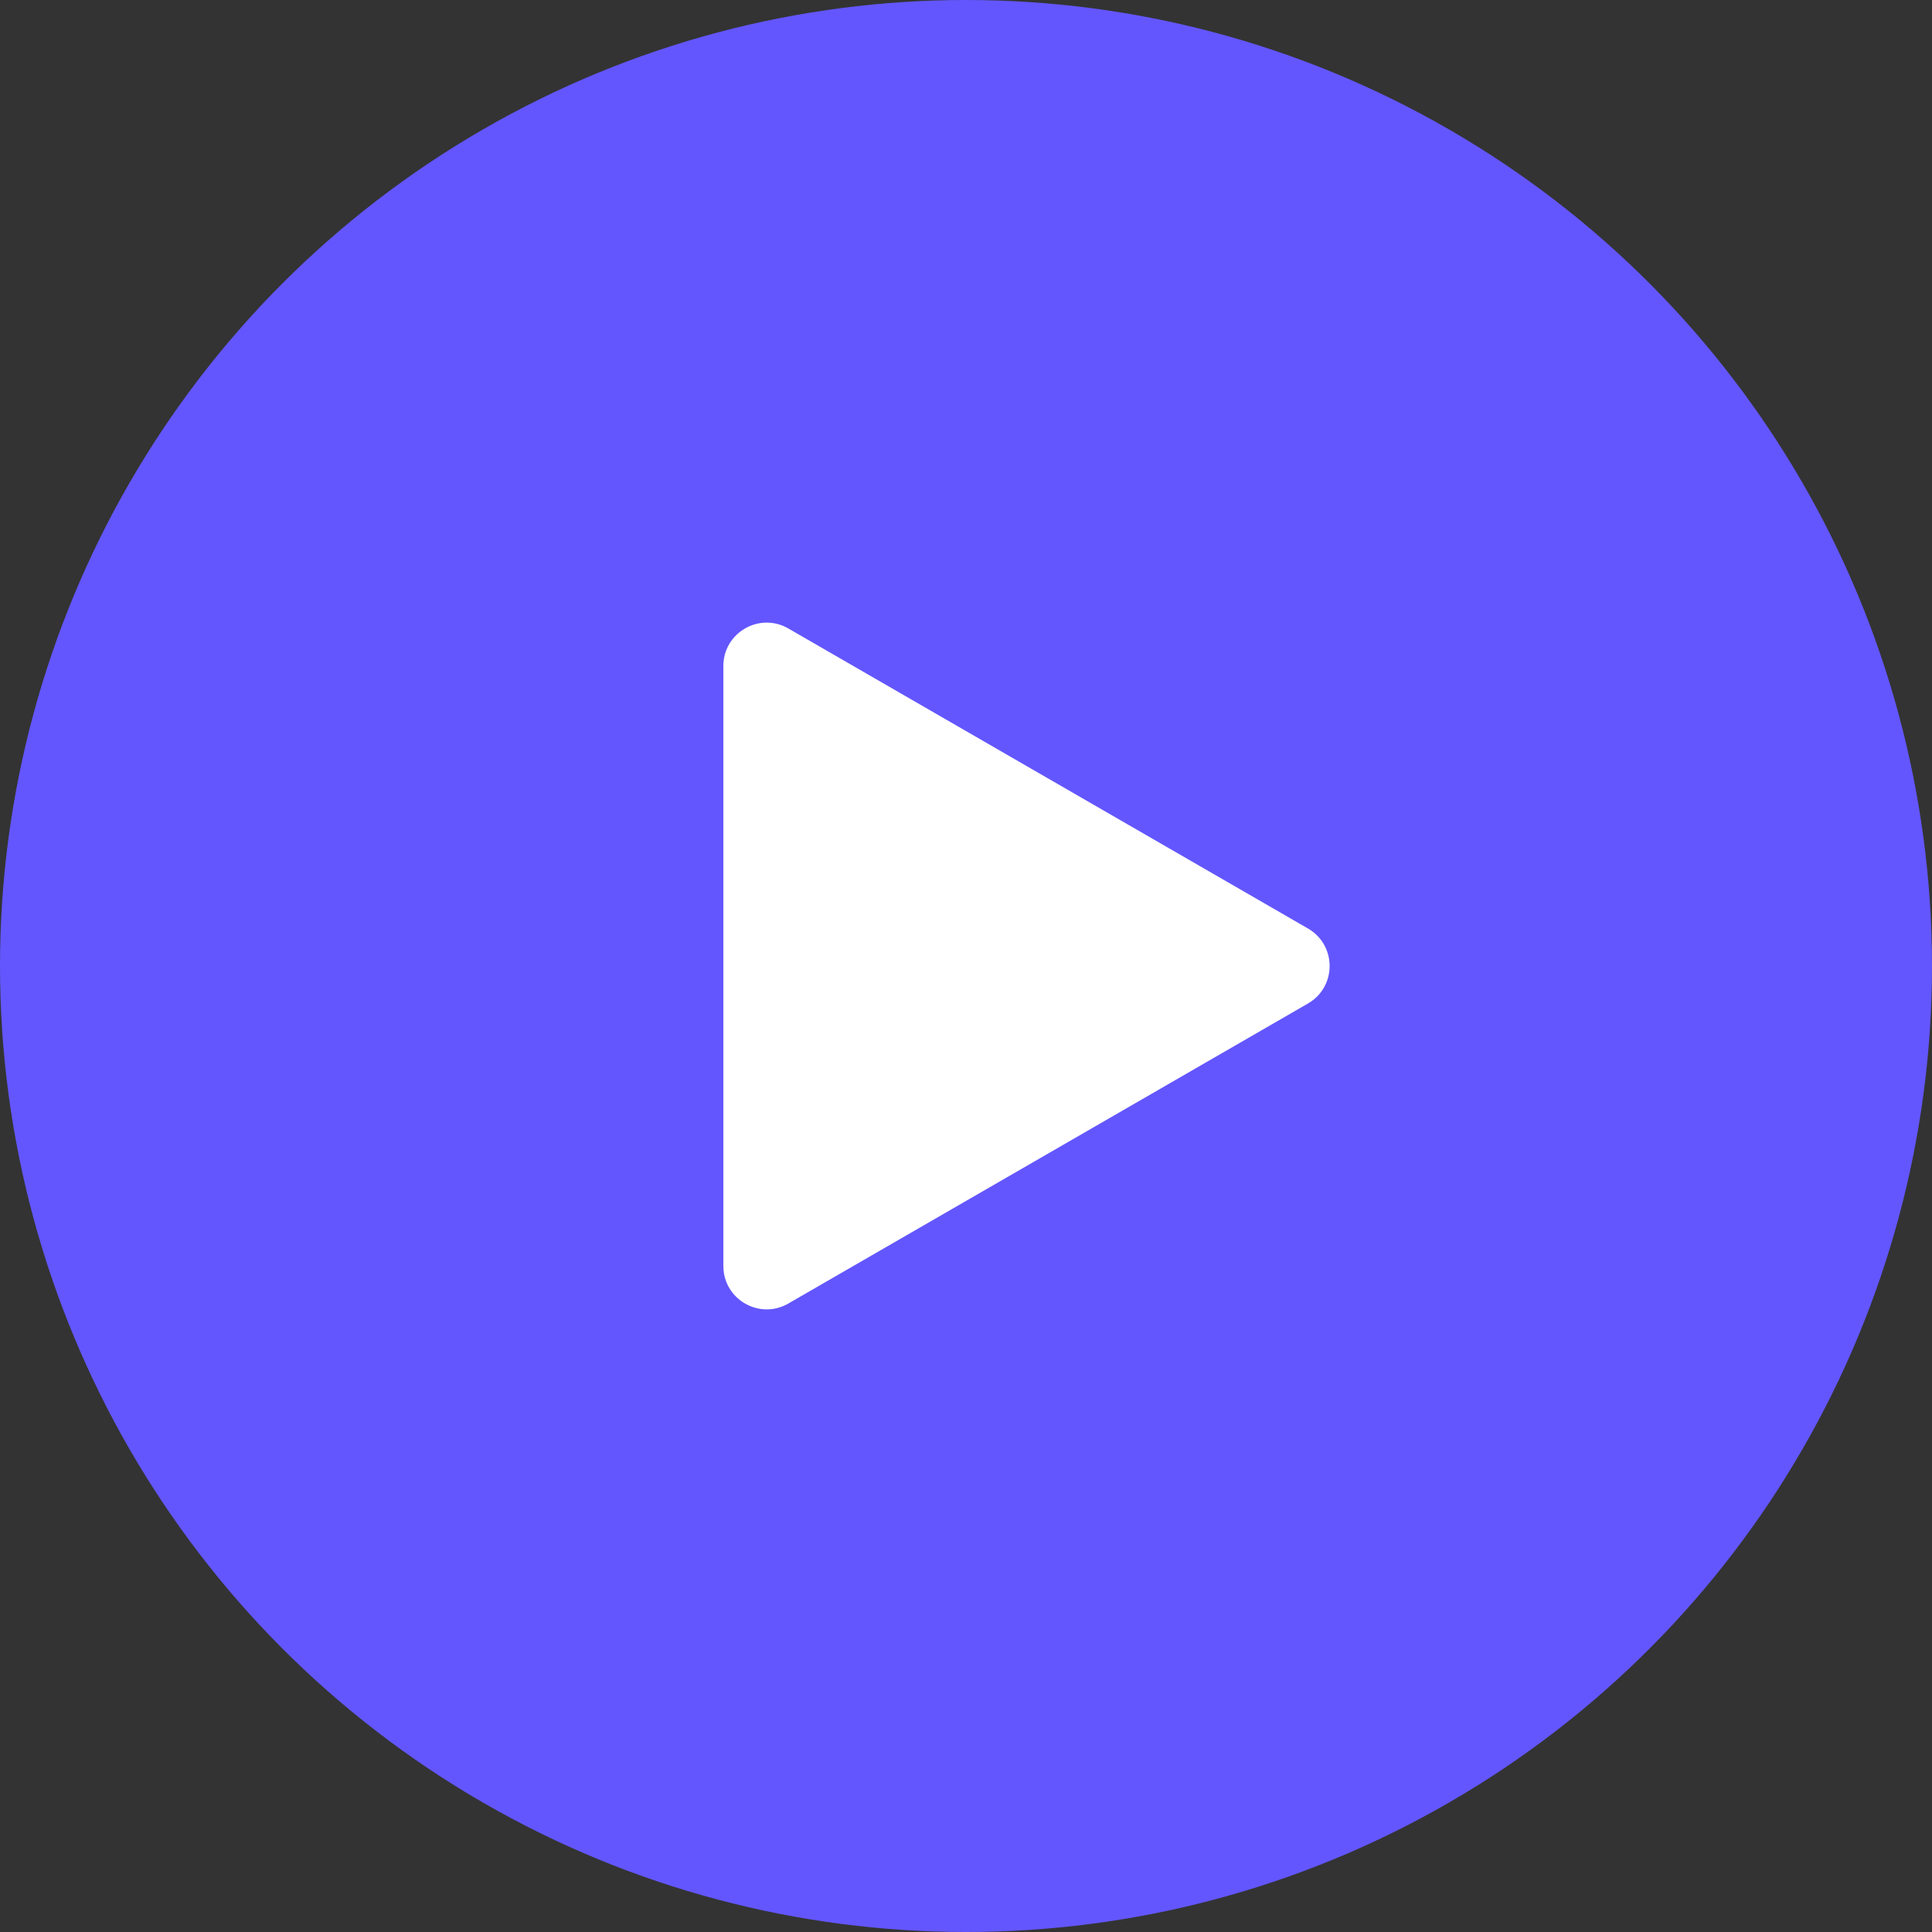
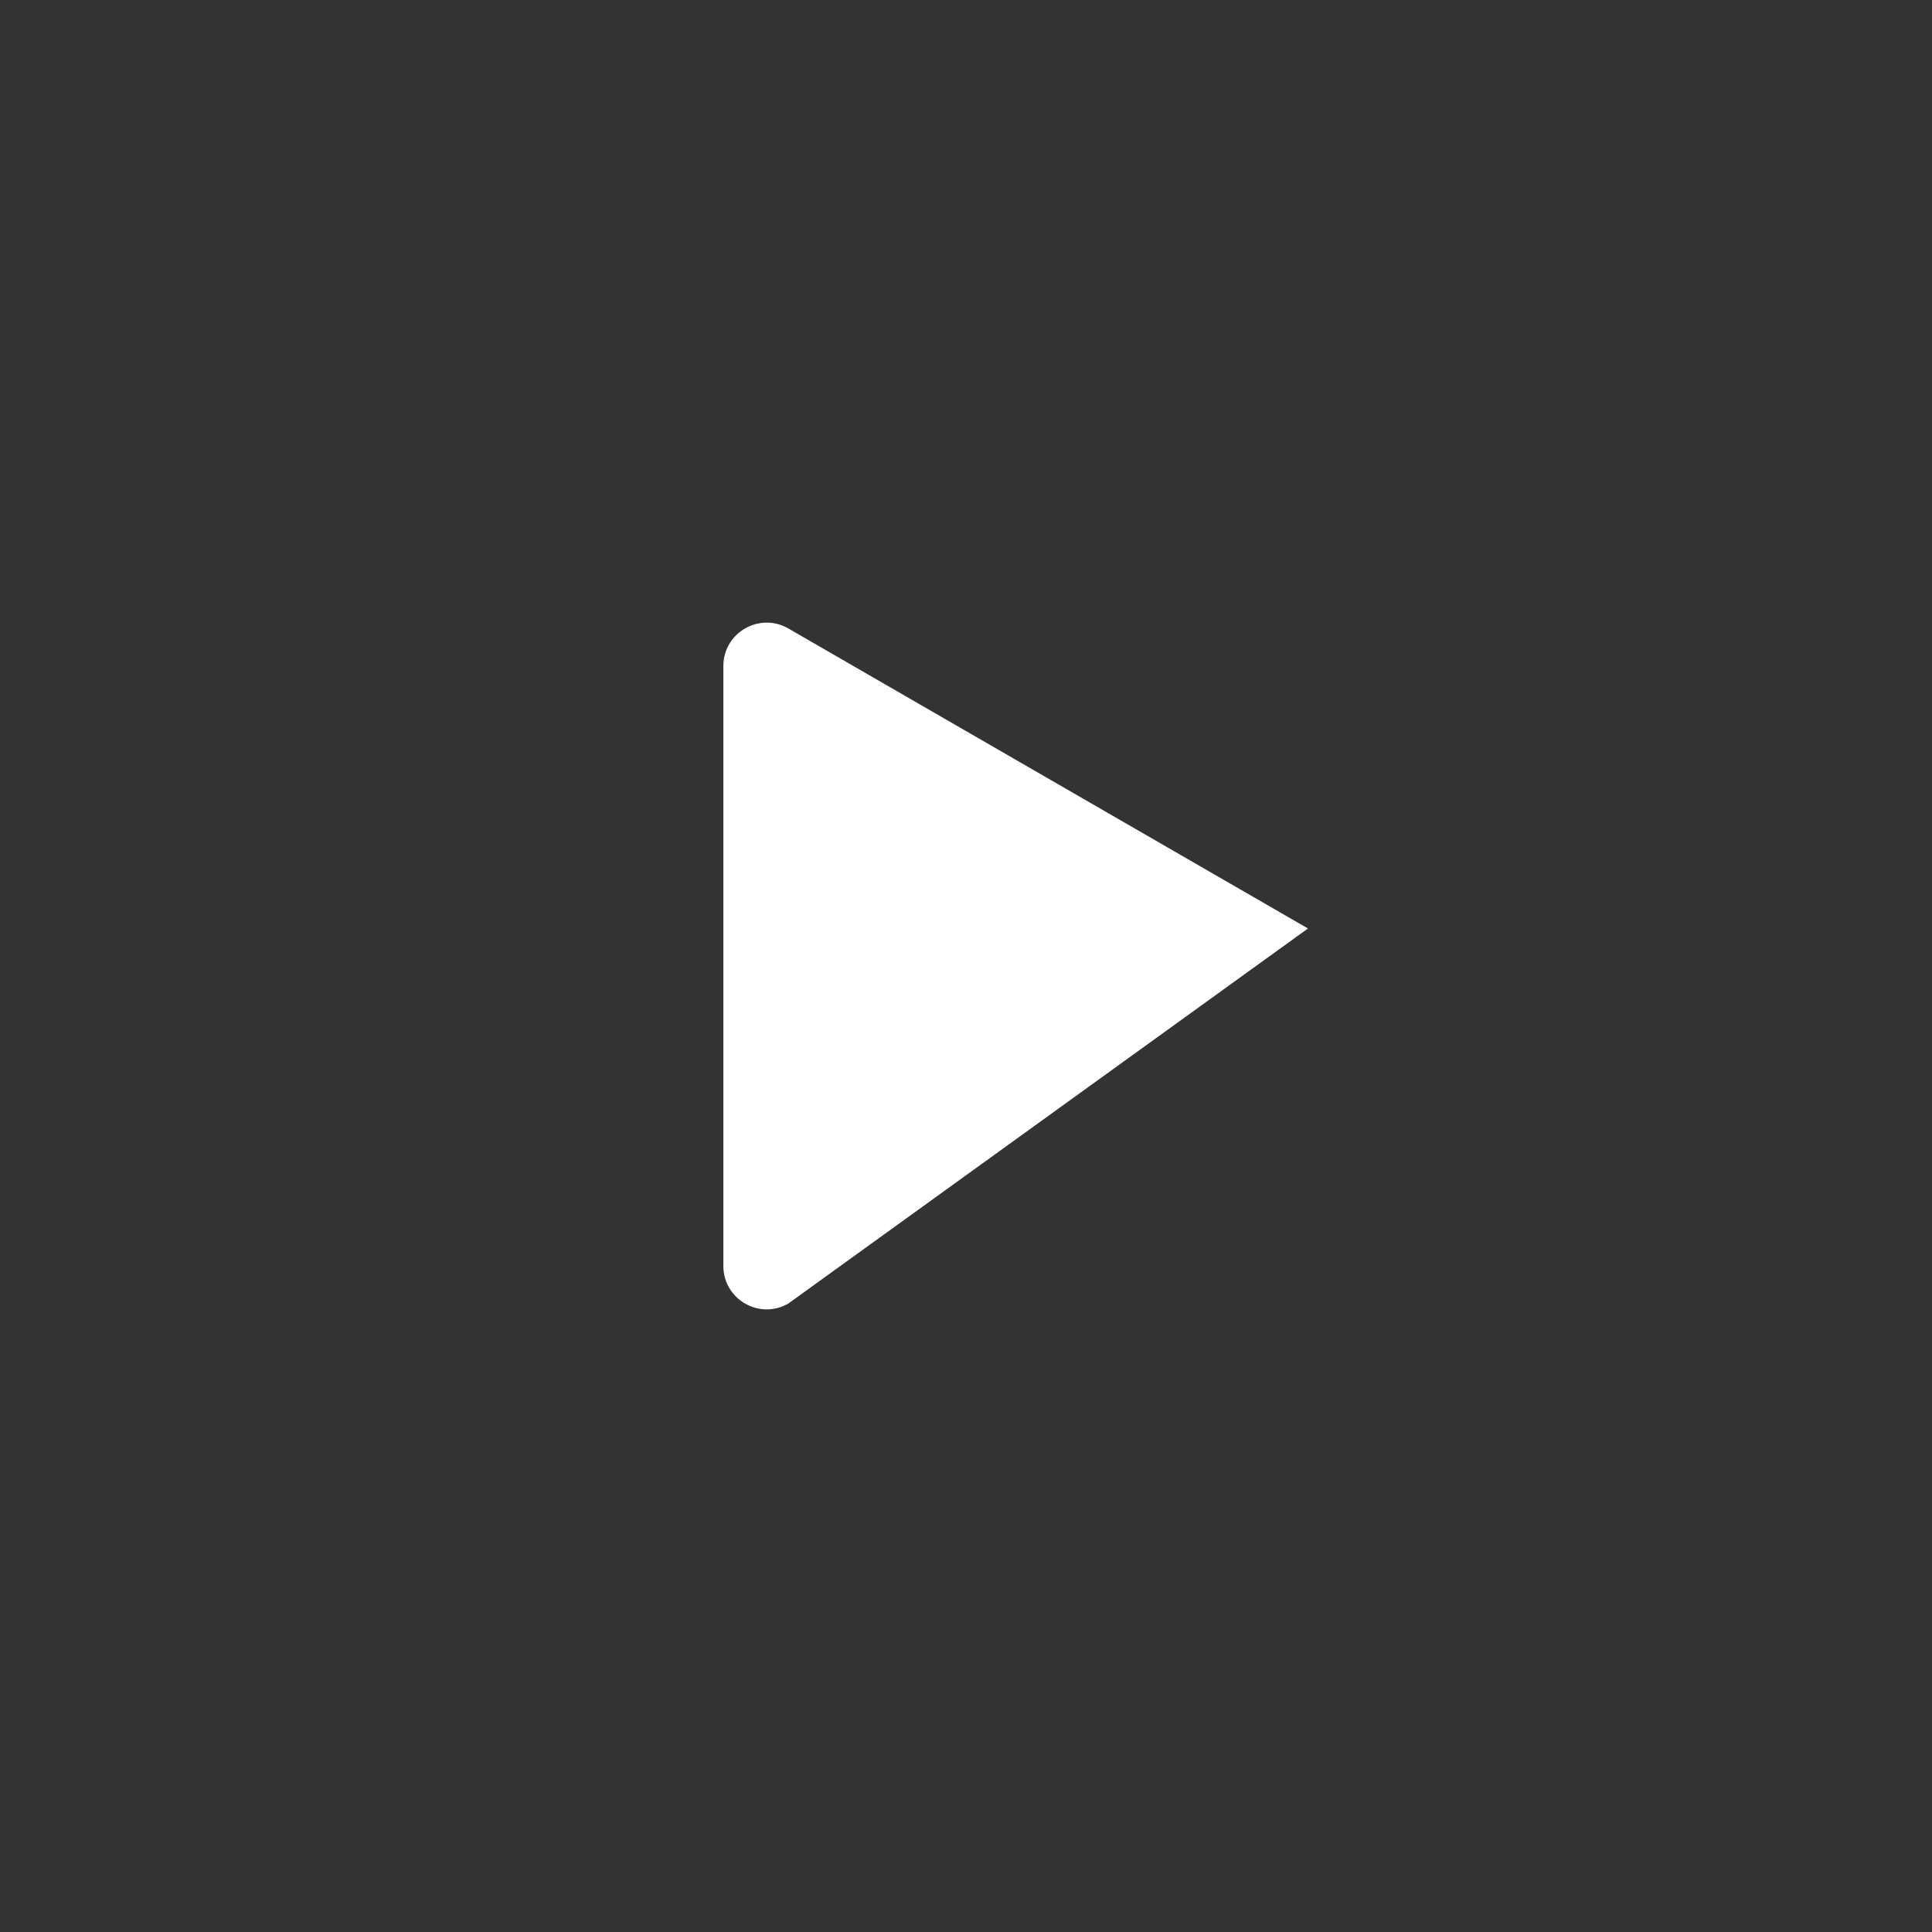
<svg xmlns="http://www.w3.org/2000/svg" width="58" height="58" viewBox="0 0 58 58" fill="none">
  <rect x="0" y="0" width="58" height="58" fill="#333333" stroke="none" />
-   <circle cx="29" cy="29" r="29" fill="#6356FE" />
-   <path d="M39.266 27.874C40.133 28.375 40.133 29.625 39.266 30.126L23.666 39.133C22.799 39.633 21.716 39.007 21.716 38.007L21.716 19.993C21.716 18.993 22.799 18.367 23.666 18.867L39.266 27.874Z" fill="white" />
+   <path d="M39.266 27.874L23.666 39.133C22.799 39.633 21.716 39.007 21.716 38.007L21.716 19.993C21.716 18.993 22.799 18.367 23.666 18.867L39.266 27.874Z" fill="white" />
</svg>